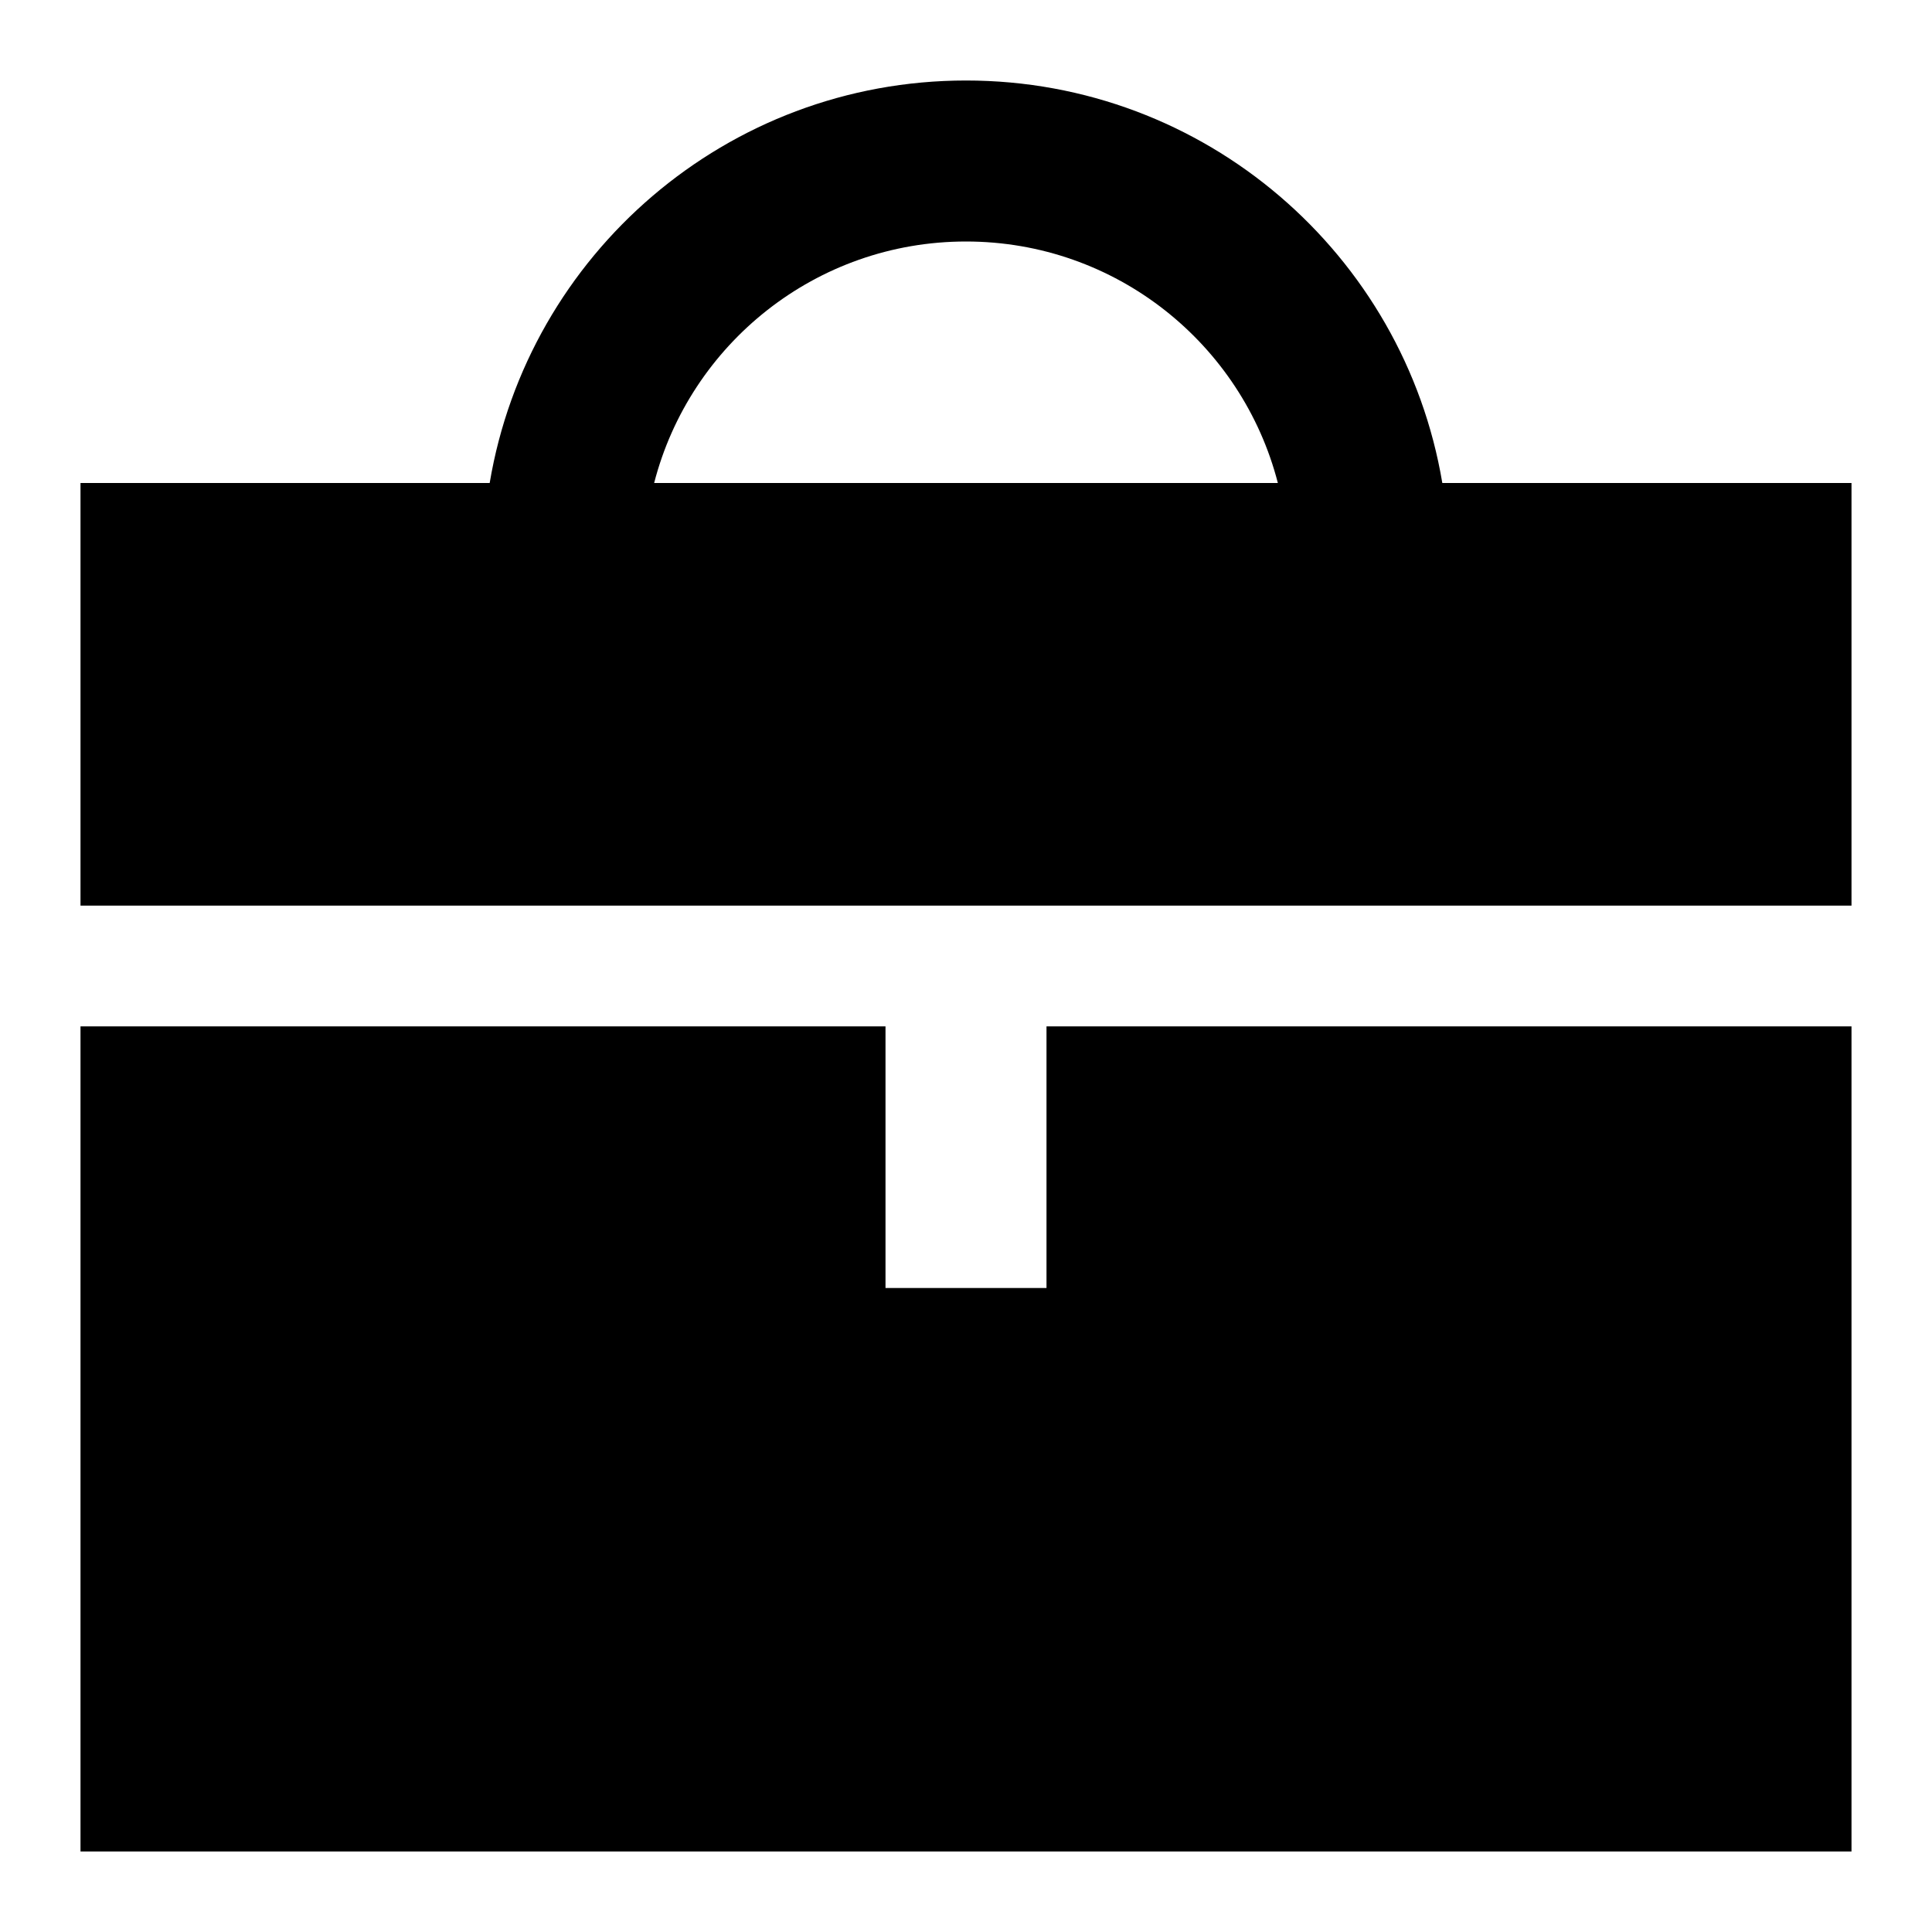
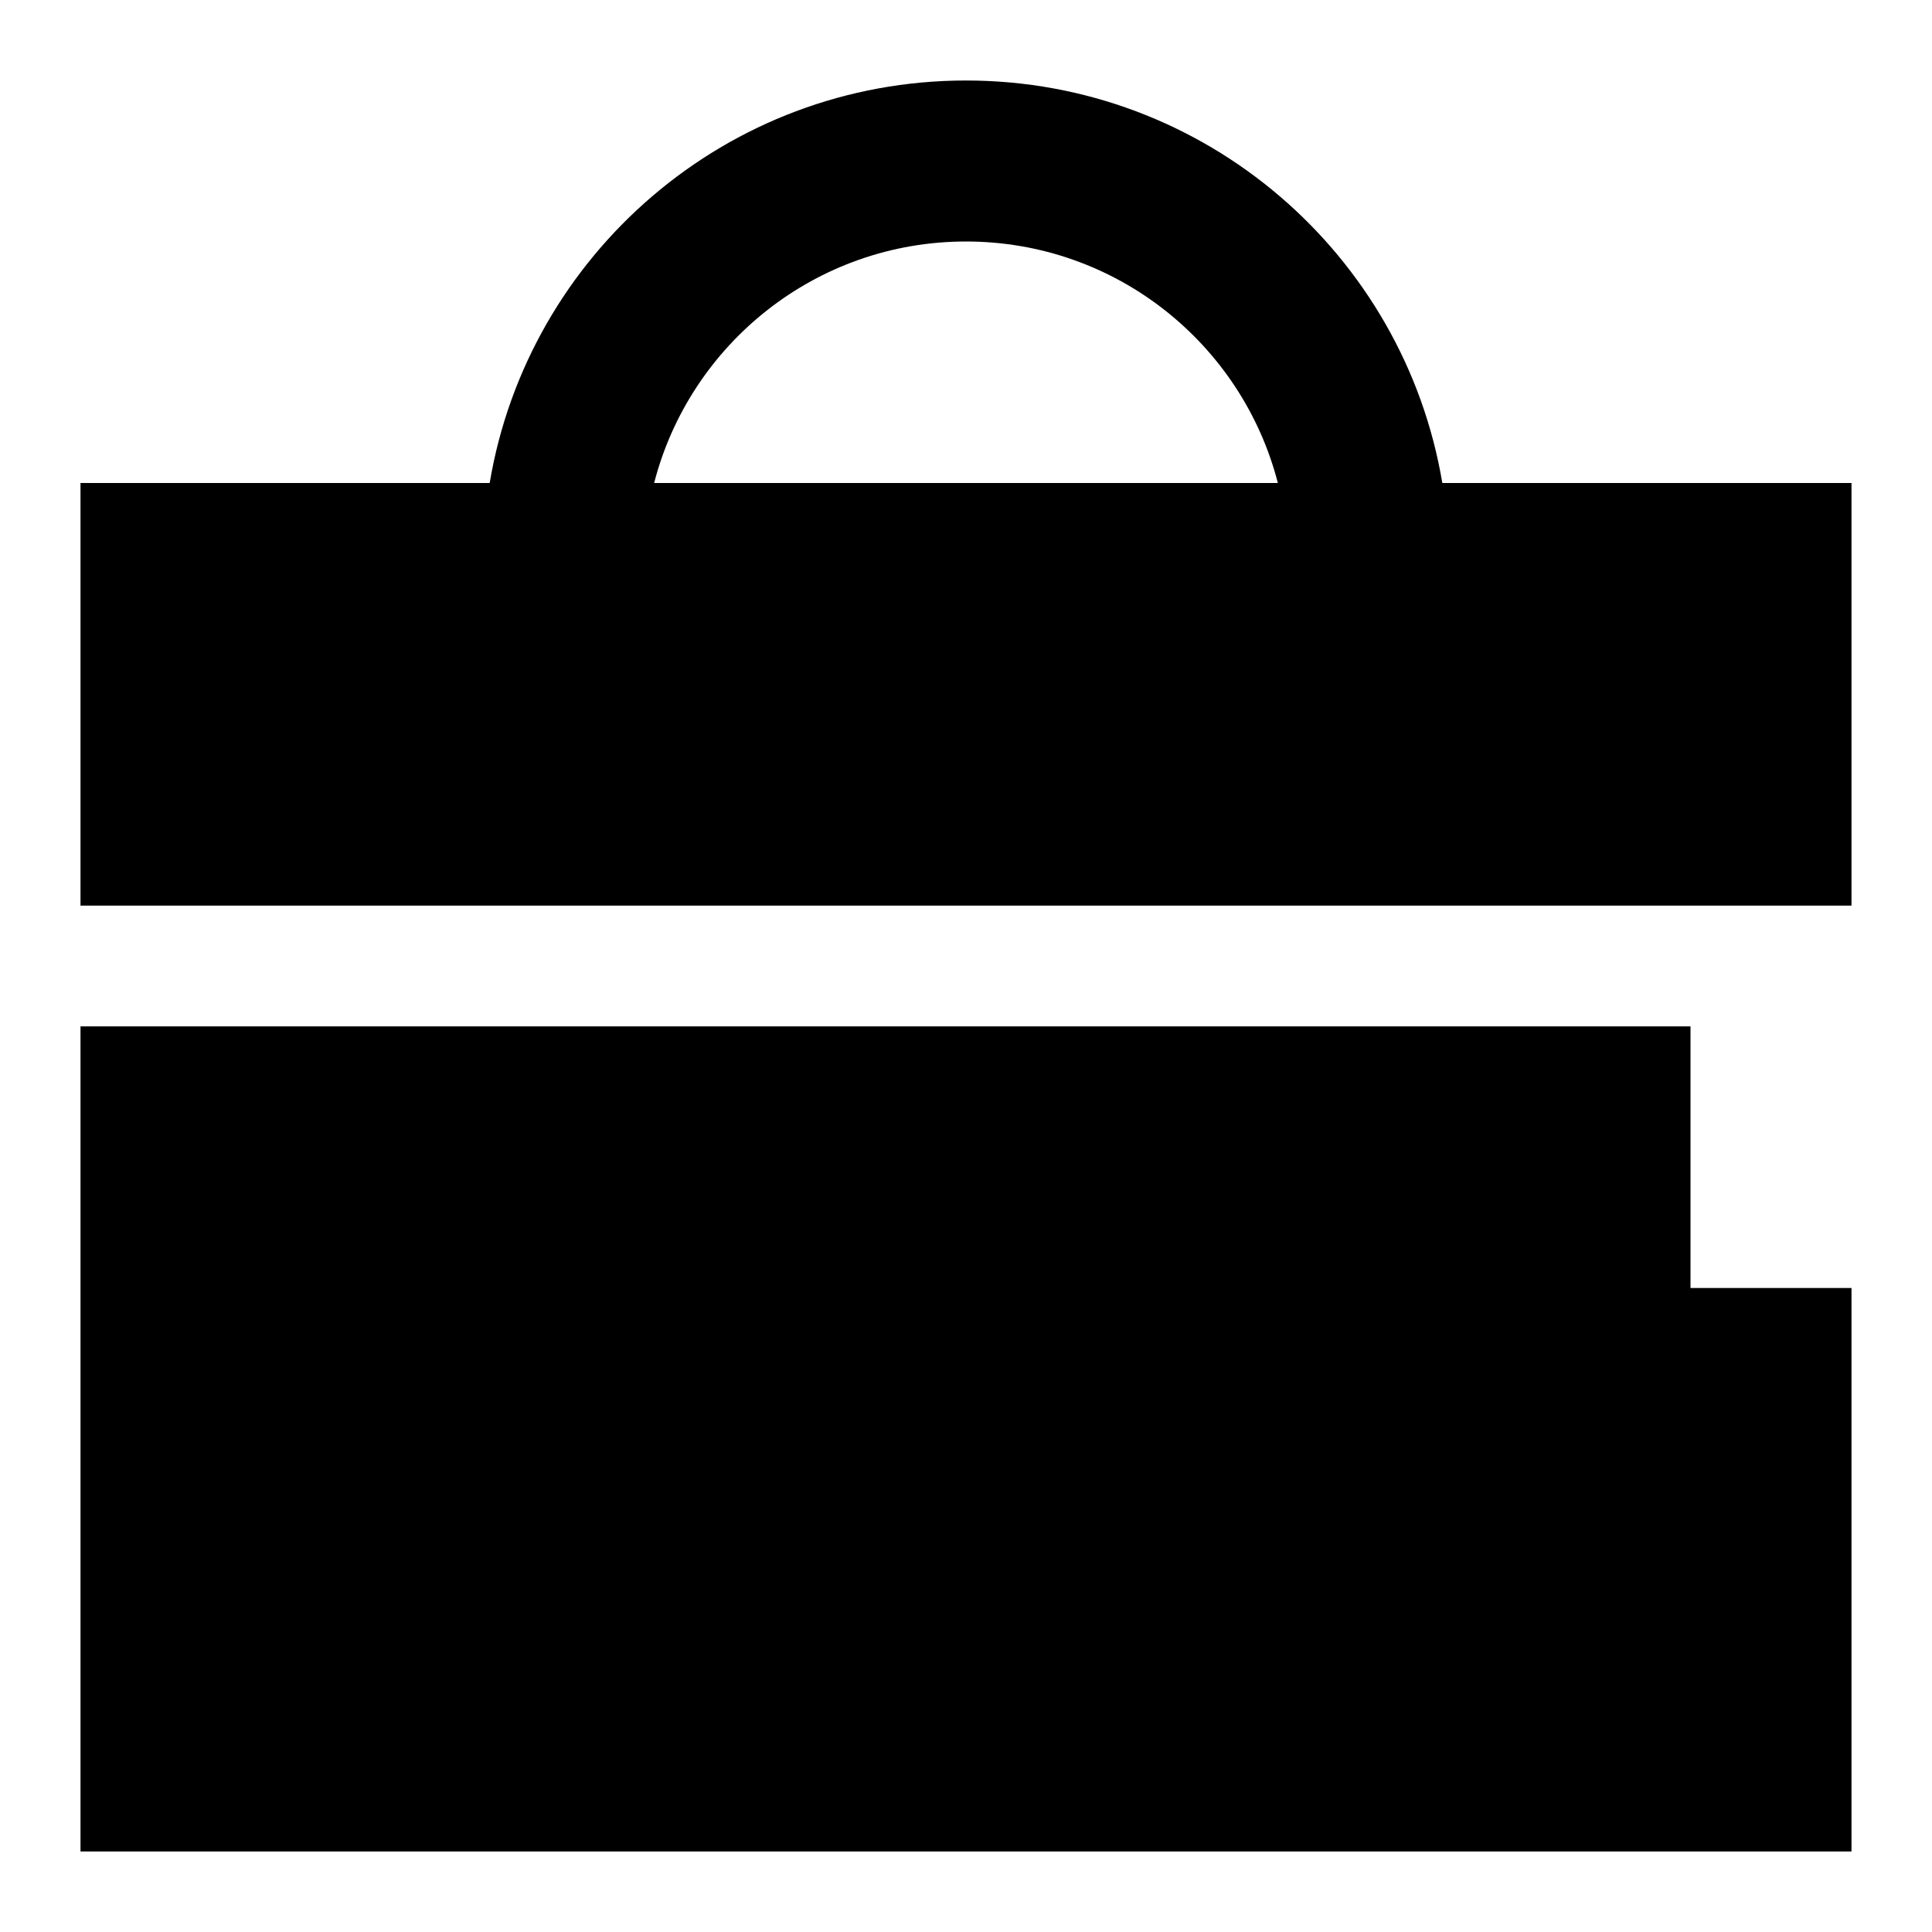
<svg xmlns="http://www.w3.org/2000/svg" fill="none" viewBox="0 0 24 24" id="Tool-Box--Streamline-Sharp">
  <desc>
    Tool Box Streamline Icon: https://streamlinehq.com
  </desc>
  <g id="tool-box--box-briefcase-tool-settings">
-     <path id="Union" fill="#000000" fill-rule="evenodd" d="M8.126 6C8.57 4.275 10.136 3 12 3s3.43 1.275 3.874 3H8.126ZM6.083 6C6.559 3.162 9.027 1 12 1s5.441 2.162 5.917 5H23v5.25H1V6h5.083ZM23 23V12.75H13V16h-2v-3.25H1V23h22Z" clip-rule="evenodd" stroke-width="1" />
+     <path id="Union" fill="#000000" fill-rule="evenodd" d="M8.126 6C8.57 4.275 10.136 3 12 3s3.43 1.275 3.874 3H8.126ZM6.083 6C6.559 3.162 9.027 1 12 1s5.441 2.162 5.917 5H23v5.25H1V6h5.083ZM23 23V12.75V16h-2v-3.25H1V23h22Z" clip-rule="evenodd" stroke-width="1" />
  </g>
</svg>